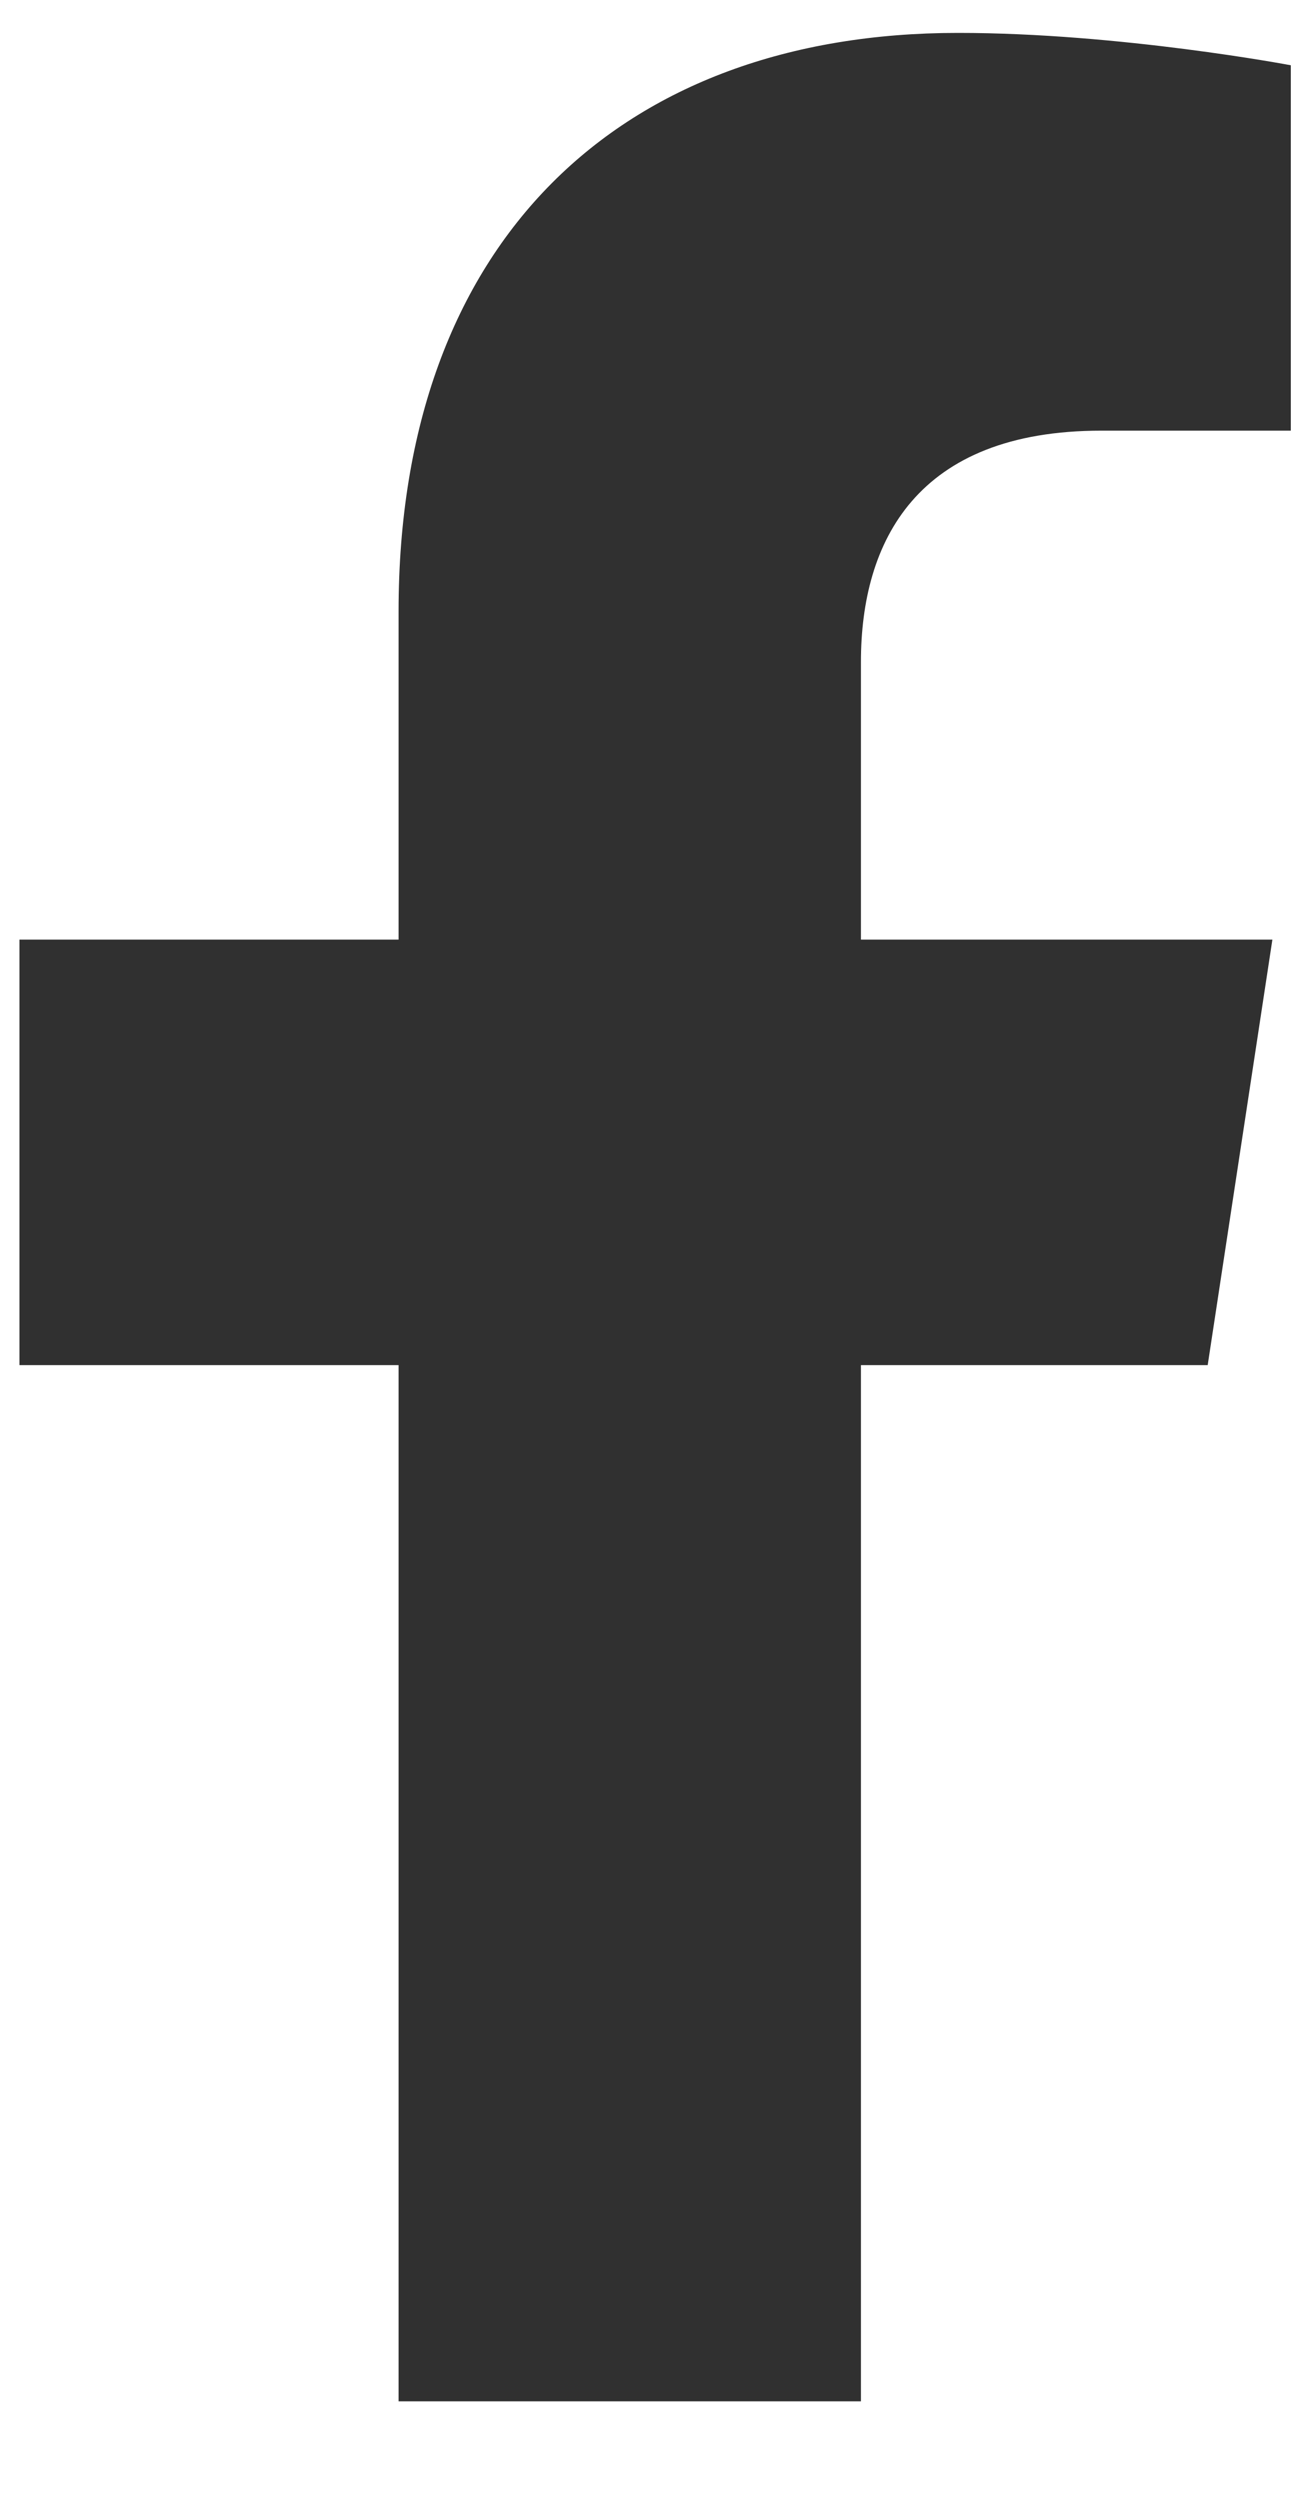
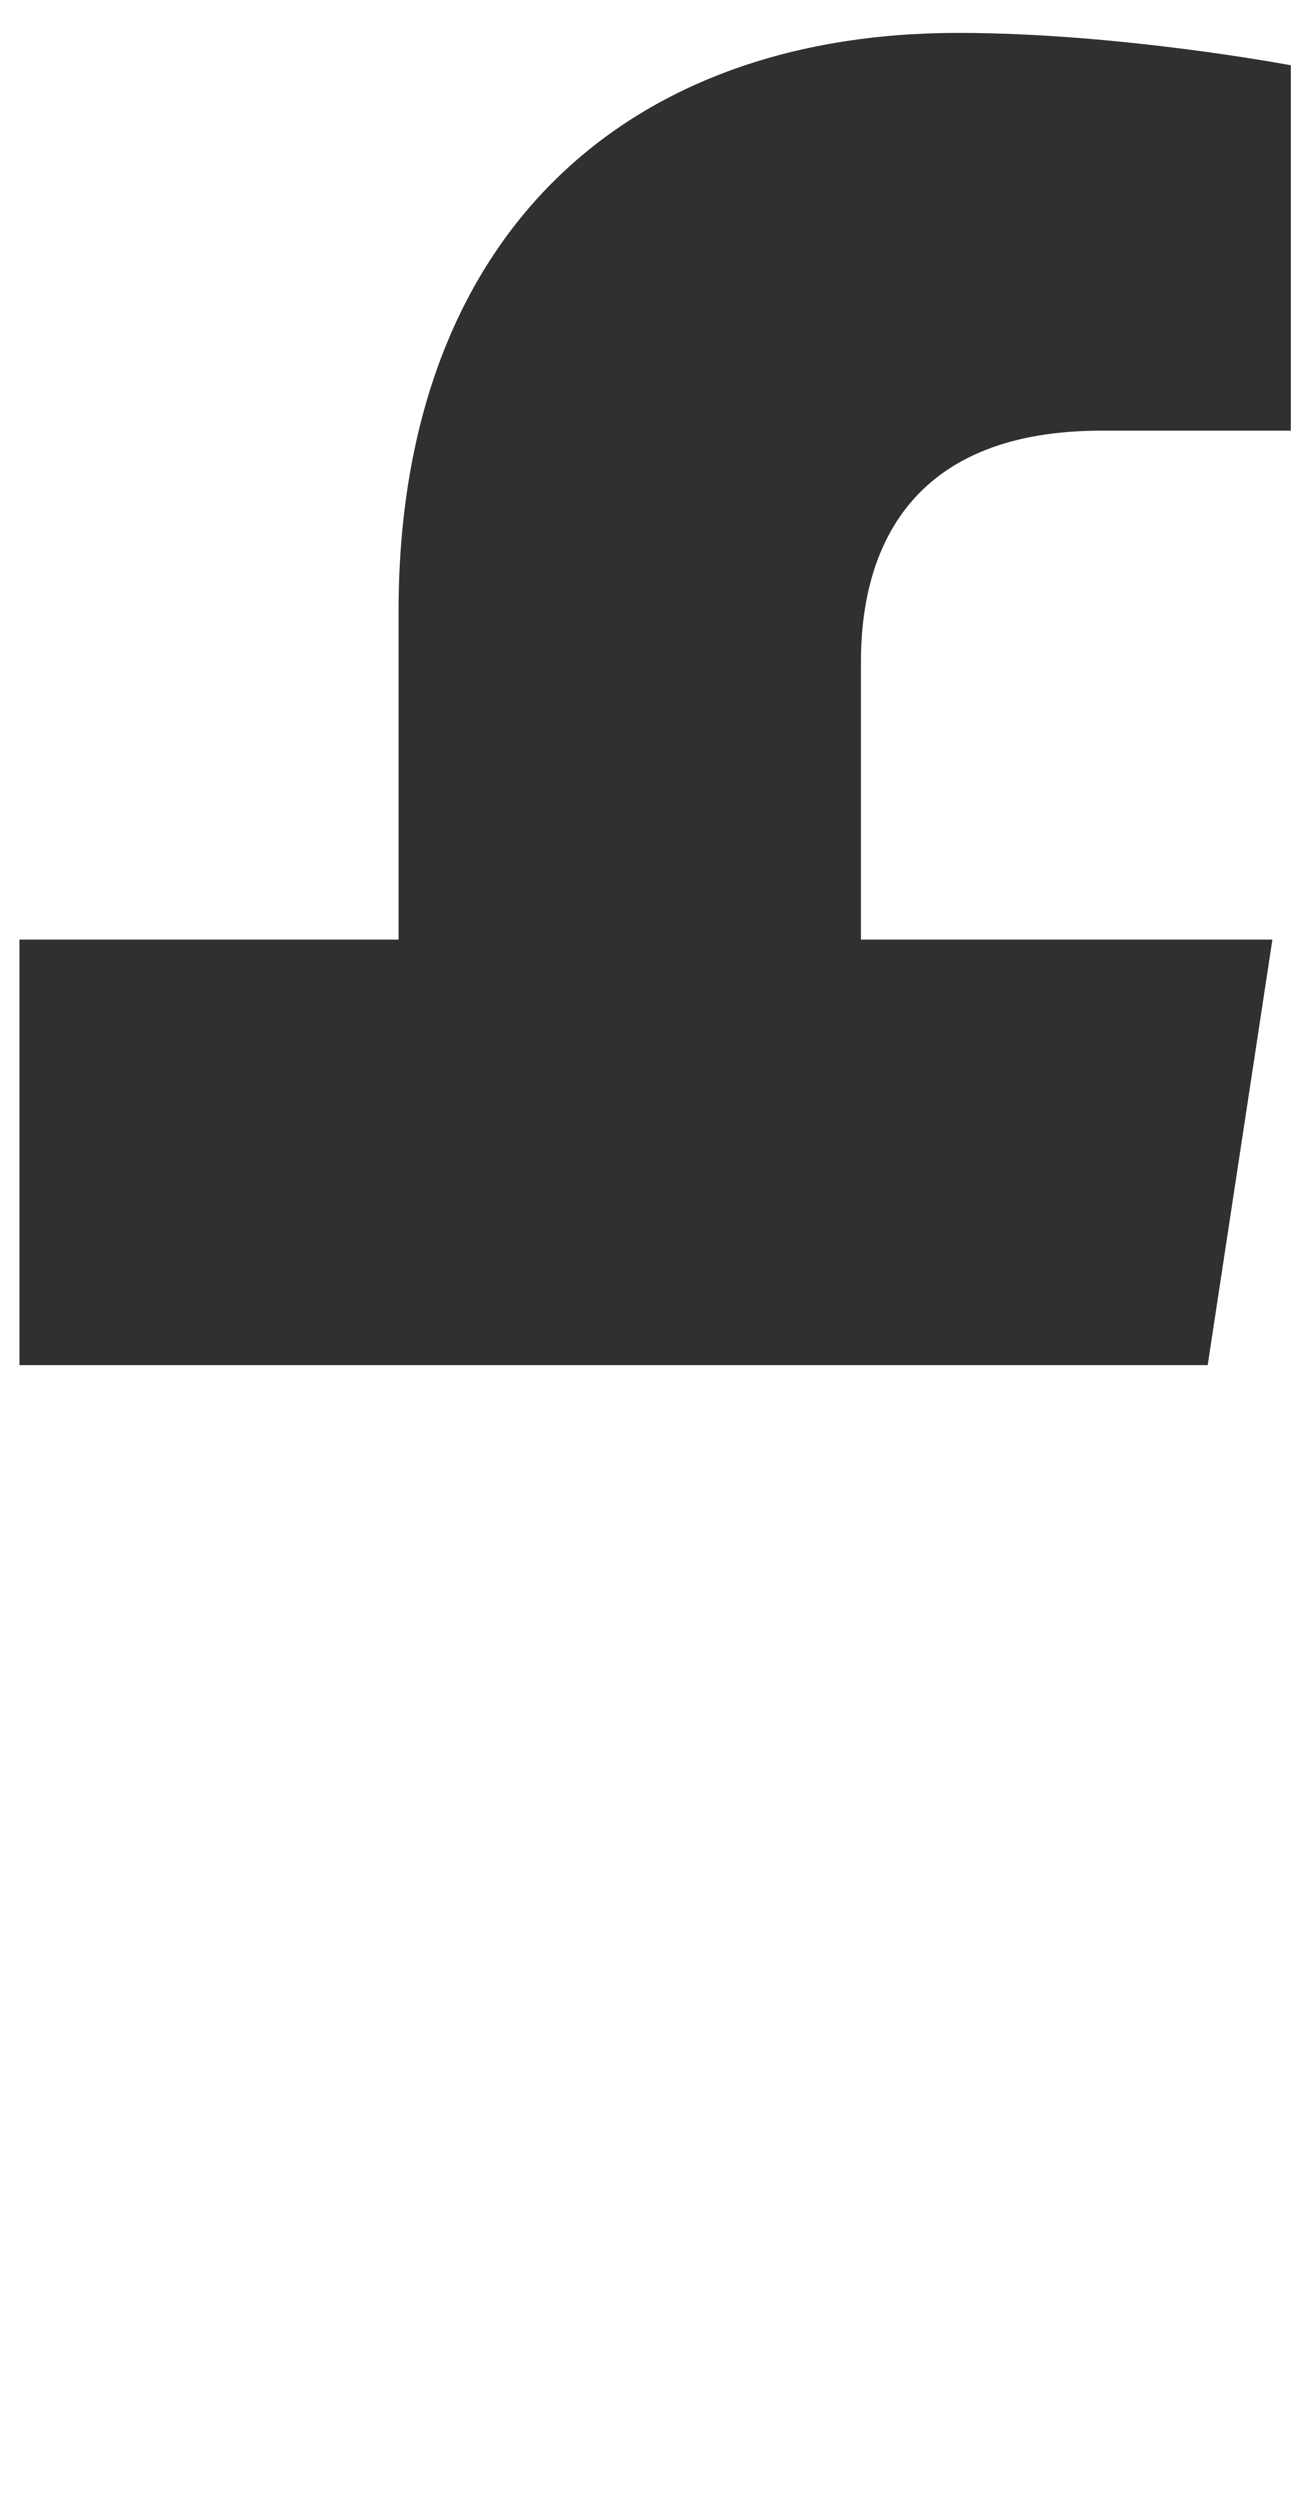
<svg xmlns="http://www.w3.org/2000/svg" width="10" height="19" viewBox="0 0 10 19" fill="none">
-   <path d="M9.184 10.375H6.547V18.25H3.031V10.375H0.148V7.141H3.031V4.645C3.031 1.832 4.719 0.25 7.285 0.25C8.516 0.25 9.816 0.496 9.816 0.496V3.273H8.375C6.969 3.273 6.547 4.117 6.547 5.031V7.141H9.676L9.184 10.375Z" fill="#303030" />
+   <path d="M9.184 10.375H6.547H3.031V10.375H0.148V7.141H3.031V4.645C3.031 1.832 4.719 0.25 7.285 0.25C8.516 0.25 9.816 0.496 9.816 0.496V3.273H8.375C6.969 3.273 6.547 4.117 6.547 5.031V7.141H9.676L9.184 10.375Z" fill="#303030" />
</svg>